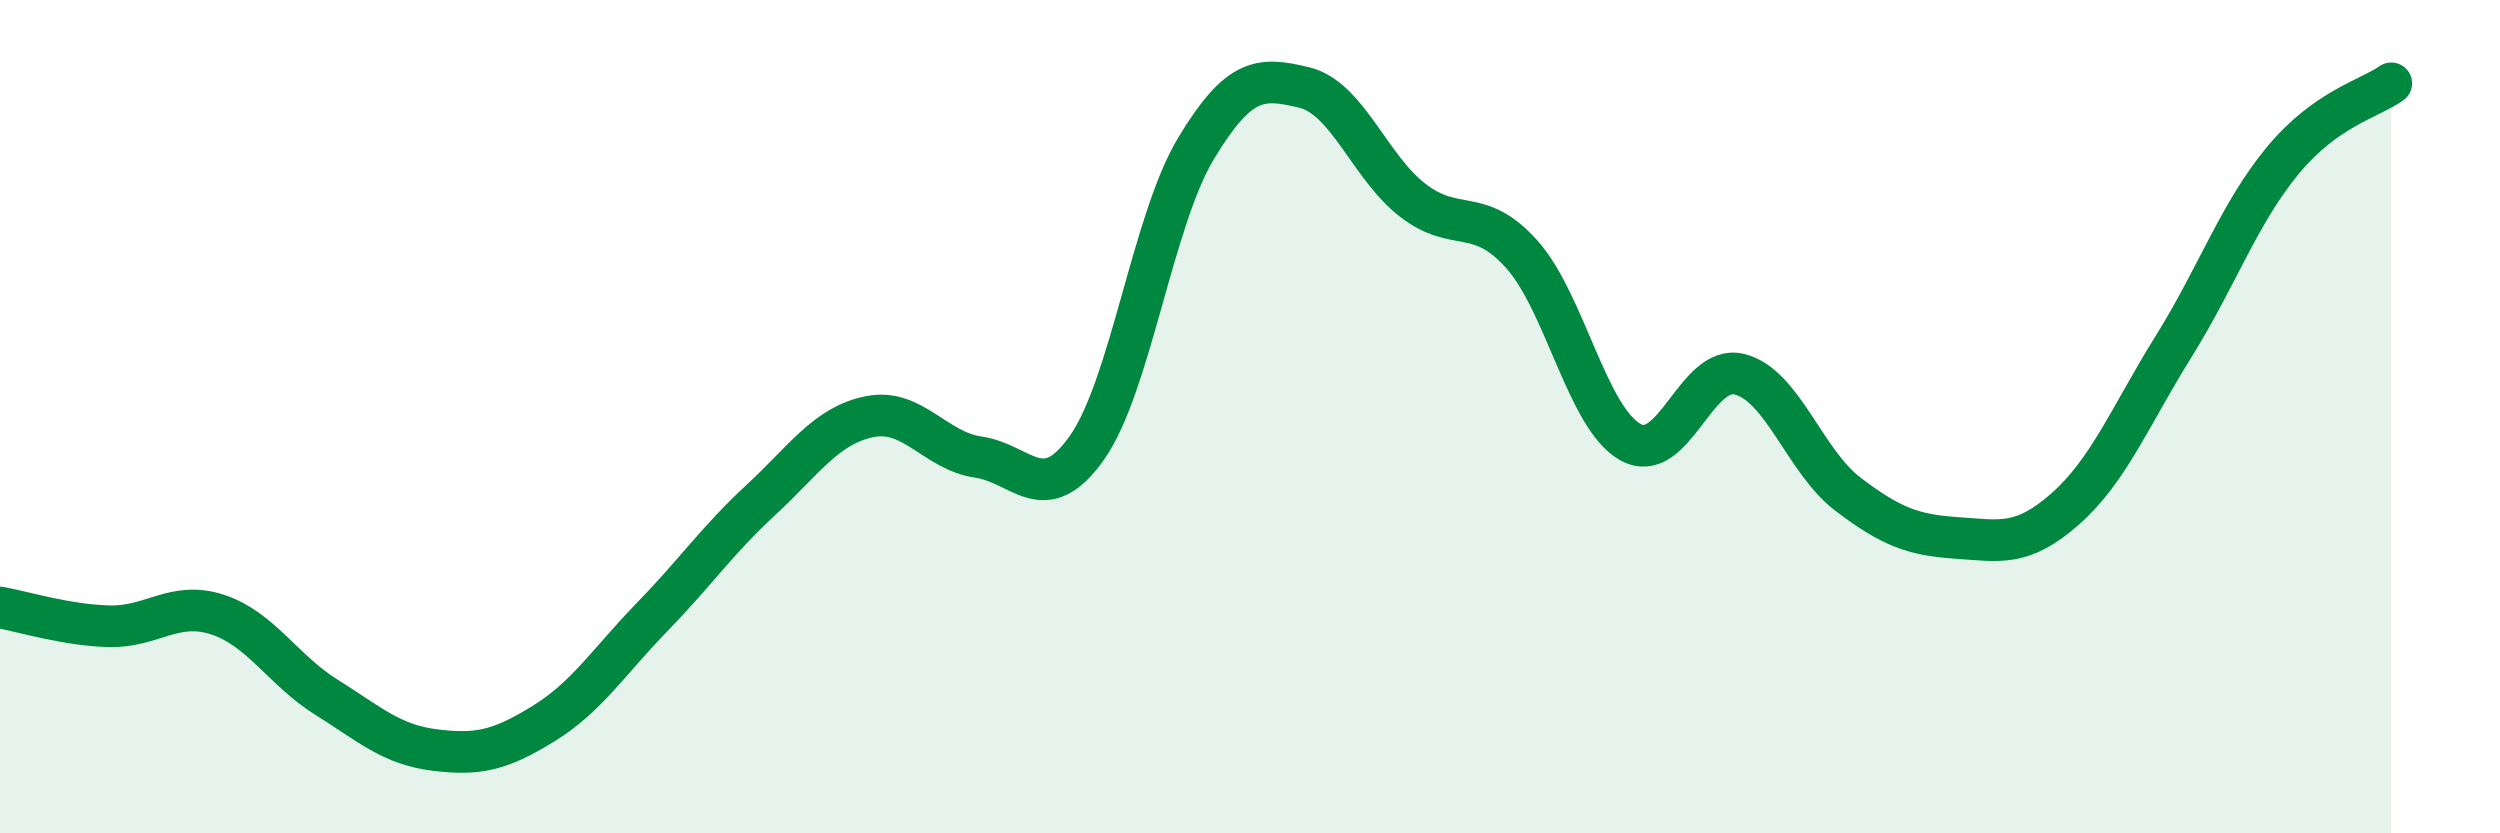
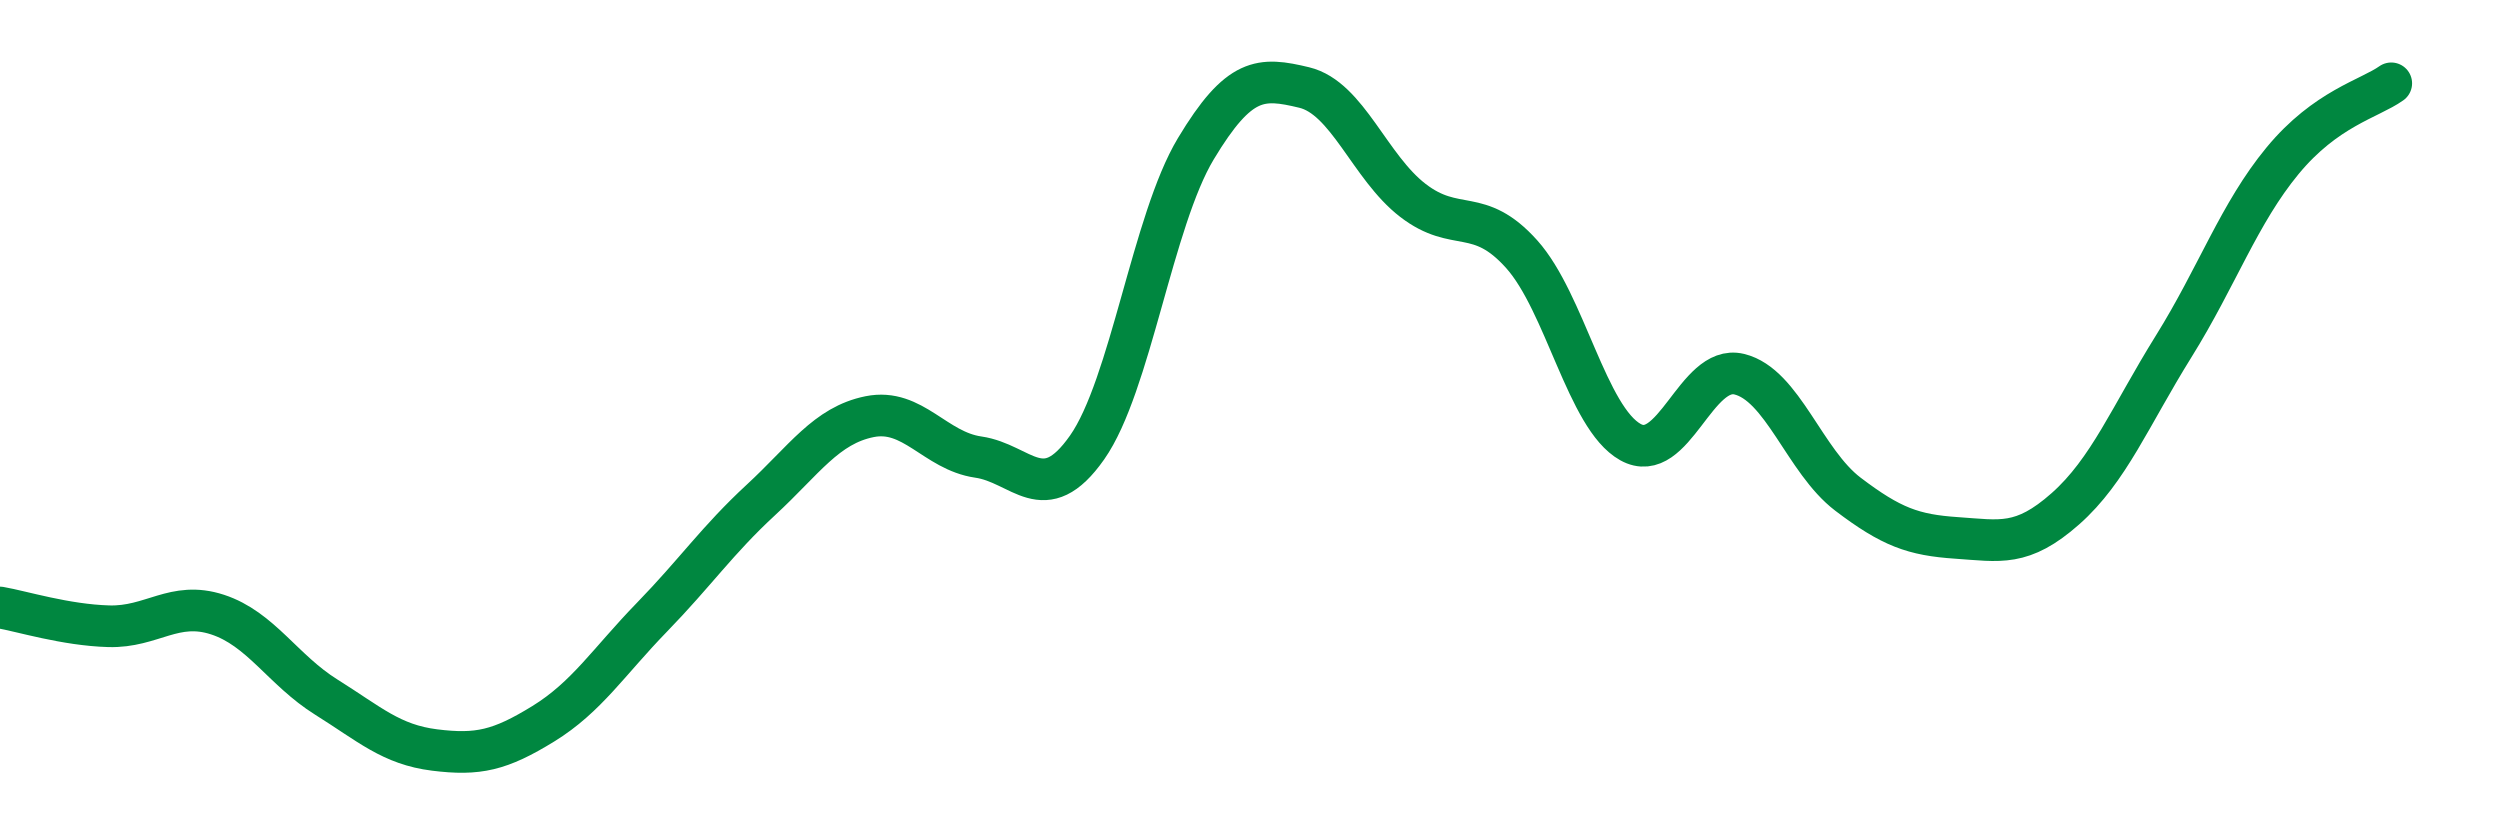
<svg xmlns="http://www.w3.org/2000/svg" width="60" height="20" viewBox="0 0 60 20">
-   <path d="M 0,14.58 C 0.52,14.67 1.57,15 2.61,15.03 C 3.65,15.06 4.18,14.41 5.22,14.75 C 6.26,15.09 6.79,16.08 7.83,16.73 C 8.87,17.38 9.39,17.87 10.43,18 C 11.47,18.13 12,18.01 13.04,17.37 C 14.08,16.73 14.61,15.88 15.65,14.81 C 16.69,13.74 17.22,12.96 18.26,12 C 19.3,11.04 19.83,10.21 20.87,10 C 21.91,9.79 22.44,10.82 23.48,10.97 C 24.52,11.12 25.05,12.22 26.09,10.74 C 27.13,9.26 27.66,5.3 28.7,3.57 C 29.74,1.84 30.26,1.85 31.3,2.1 C 32.34,2.35 32.87,4.01 33.91,4.81 C 34.95,5.61 35.48,4.94 36.52,6.1 C 37.56,7.26 38.09,10.03 39.13,10.61 C 40.17,11.19 40.7,8.73 41.74,8.98 C 42.78,9.23 43.31,11.07 44.35,11.86 C 45.39,12.65 45.92,12.84 46.96,12.91 C 48,12.98 48.53,13.13 49.57,12.21 C 50.61,11.29 51.13,9.98 52.17,8.31 C 53.21,6.64 53.74,5.12 54.78,3.86 C 55.82,2.6 56.87,2.37 57.39,2L57.39 20L0 20Z" fill="#008740" opacity="0.1" stroke-linecap="round" stroke-linejoin="round" />
  <path d="M 0,14.58 C 0.52,14.67 1.57,15 2.61,15.03 C 3.65,15.06 4.18,14.41 5.22,14.75 C 6.26,15.09 6.79,16.08 7.83,16.73 C 8.87,17.38 9.39,17.87 10.43,18 C 11.47,18.13 12,18.01 13.04,17.37 C 14.08,16.73 14.61,15.88 15.65,14.81 C 16.69,13.74 17.22,12.96 18.26,12 C 19.3,11.04 19.83,10.21 20.87,10 C 21.91,9.79 22.44,10.82 23.48,10.97 C 24.52,11.12 25.05,12.22 26.09,10.74 C 27.13,9.26 27.66,5.3 28.7,3.57 C 29.74,1.84 30.26,1.85 31.3,2.1 C 32.34,2.35 32.87,4.01 33.91,4.81 C 34.95,5.61 35.48,4.94 36.52,6.1 C 37.56,7.26 38.09,10.03 39.13,10.61 C 40.17,11.19 40.7,8.73 41.74,8.98 C 42.78,9.23 43.31,11.07 44.35,11.86 C 45.39,12.65 45.92,12.84 46.96,12.91 C 48,12.98 48.53,13.13 49.57,12.21 C 50.61,11.29 51.13,9.98 52.17,8.31 C 53.21,6.64 53.74,5.12 54.78,3.86 C 55.82,2.6 56.87,2.37 57.39,2" stroke="#008740" stroke-width="1" fill="none" stroke-linecap="round" stroke-linejoin="round" />
</svg>